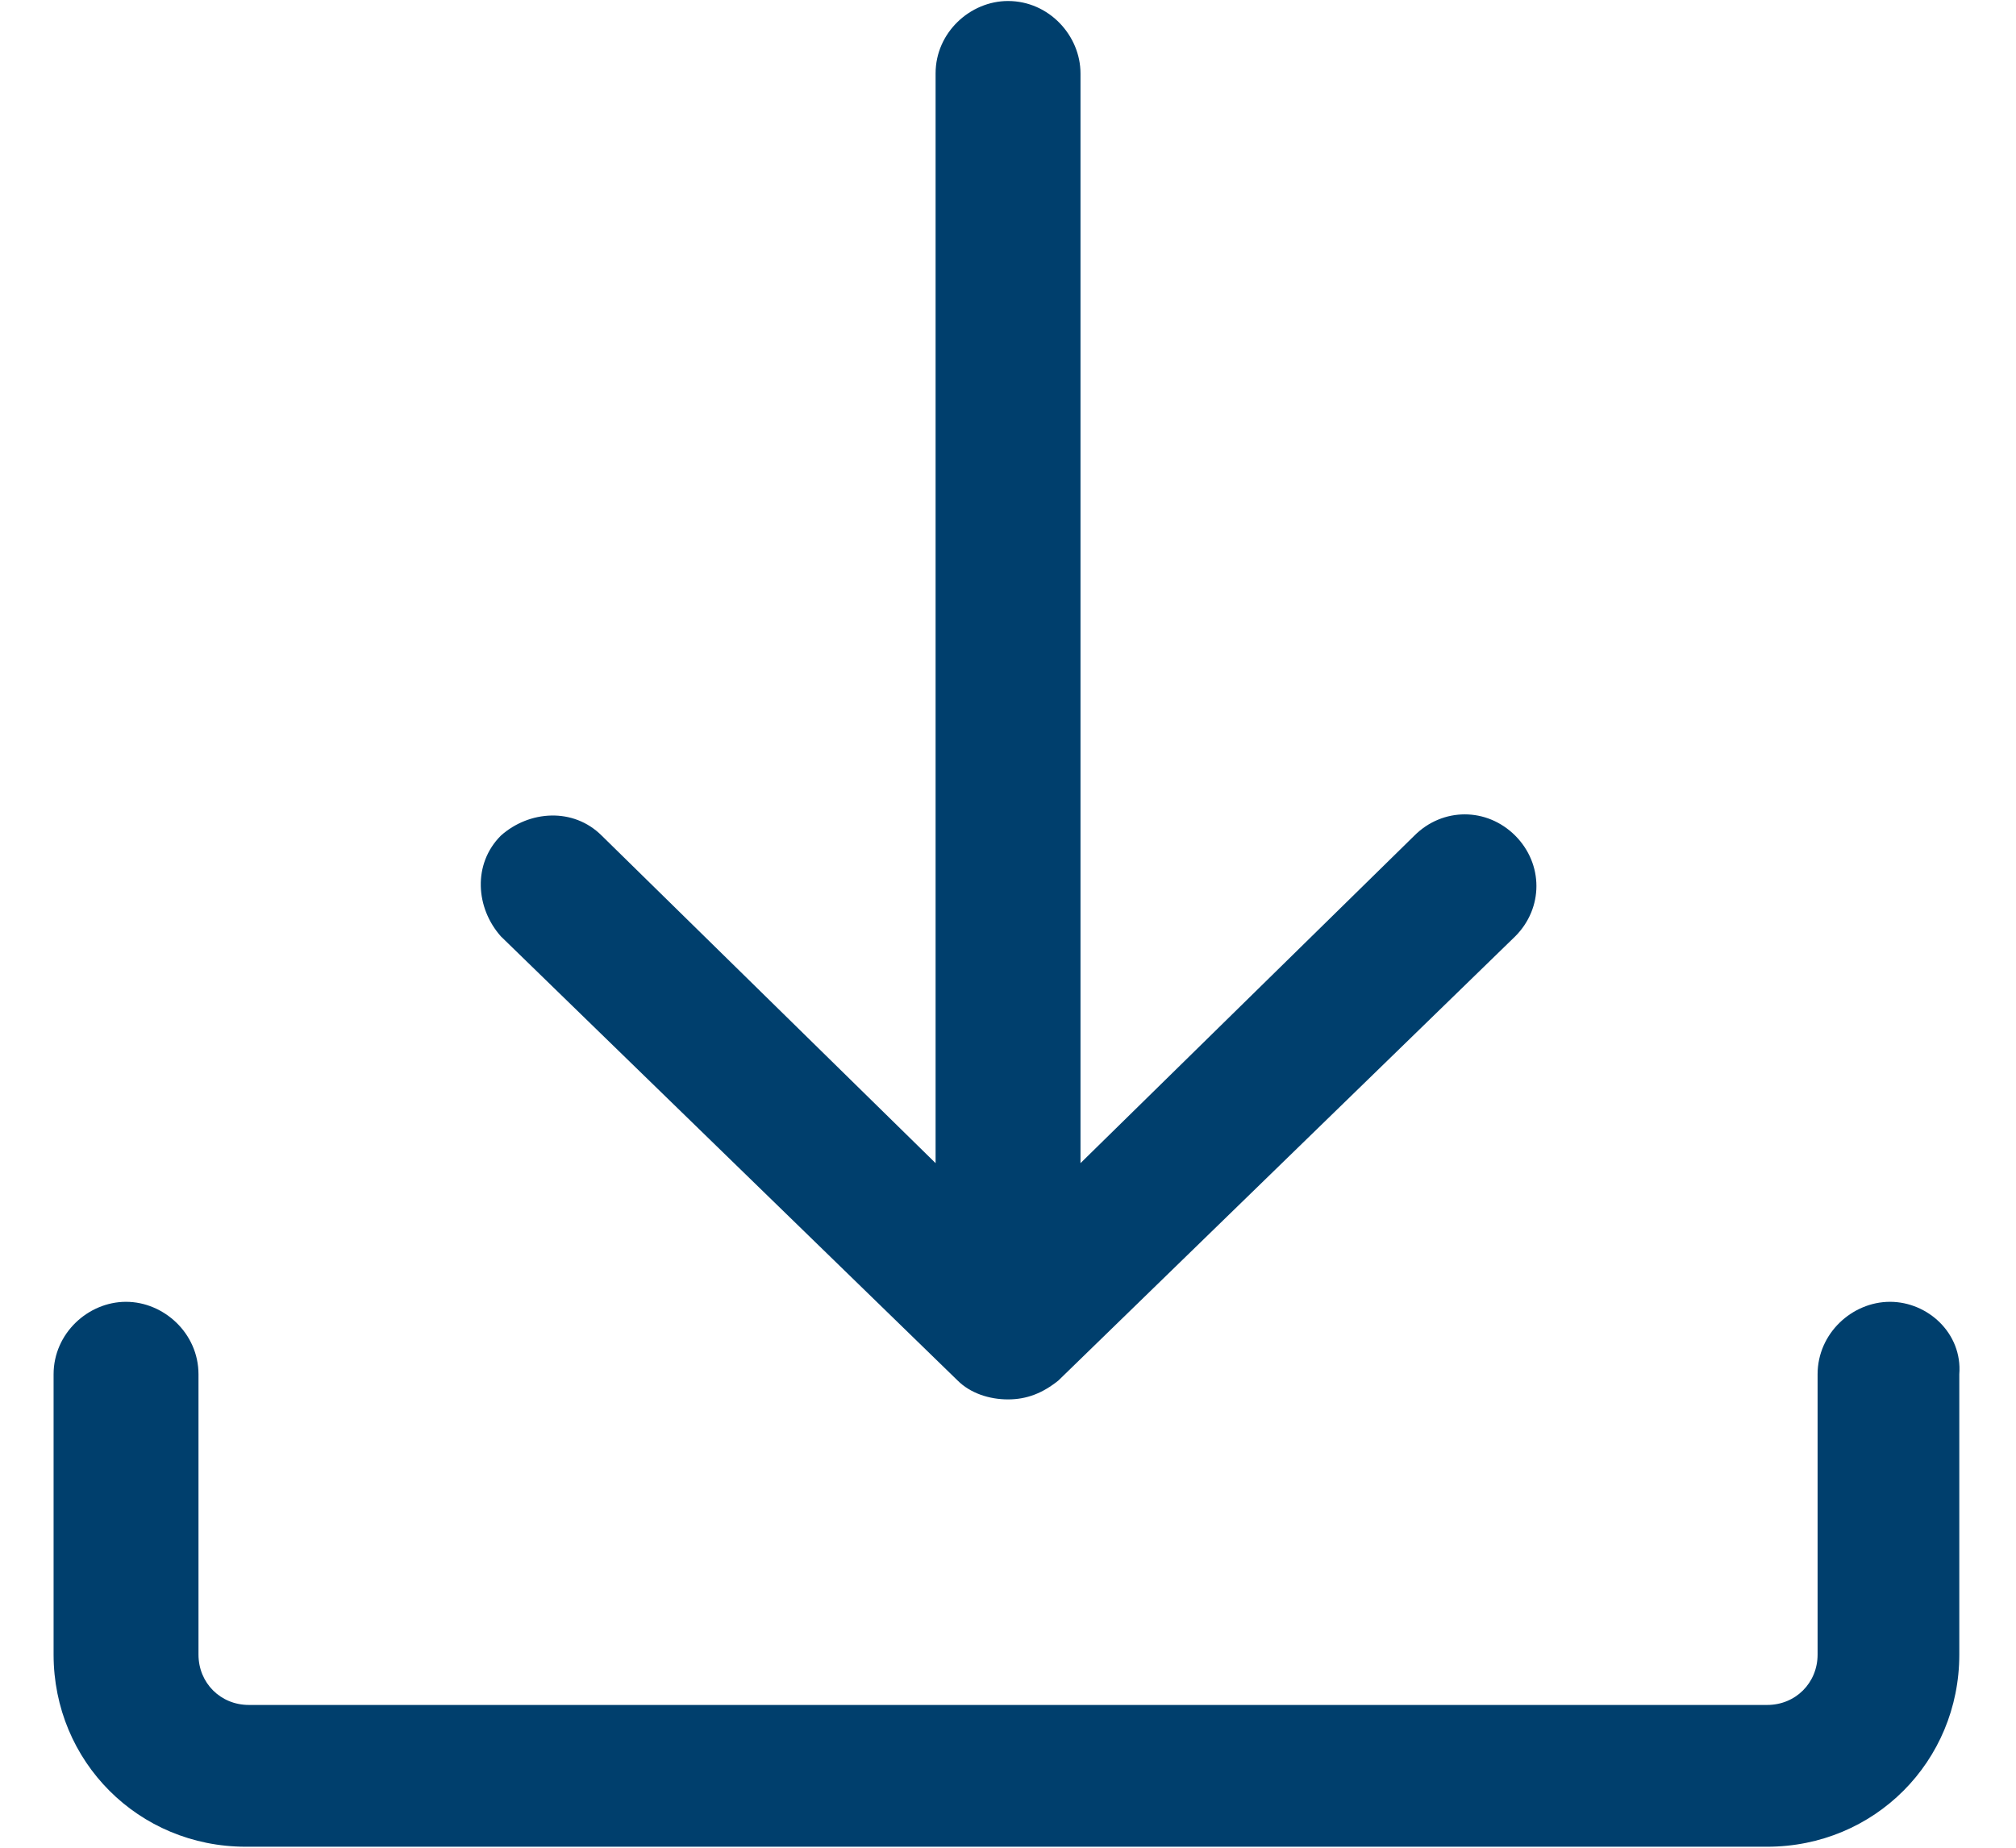
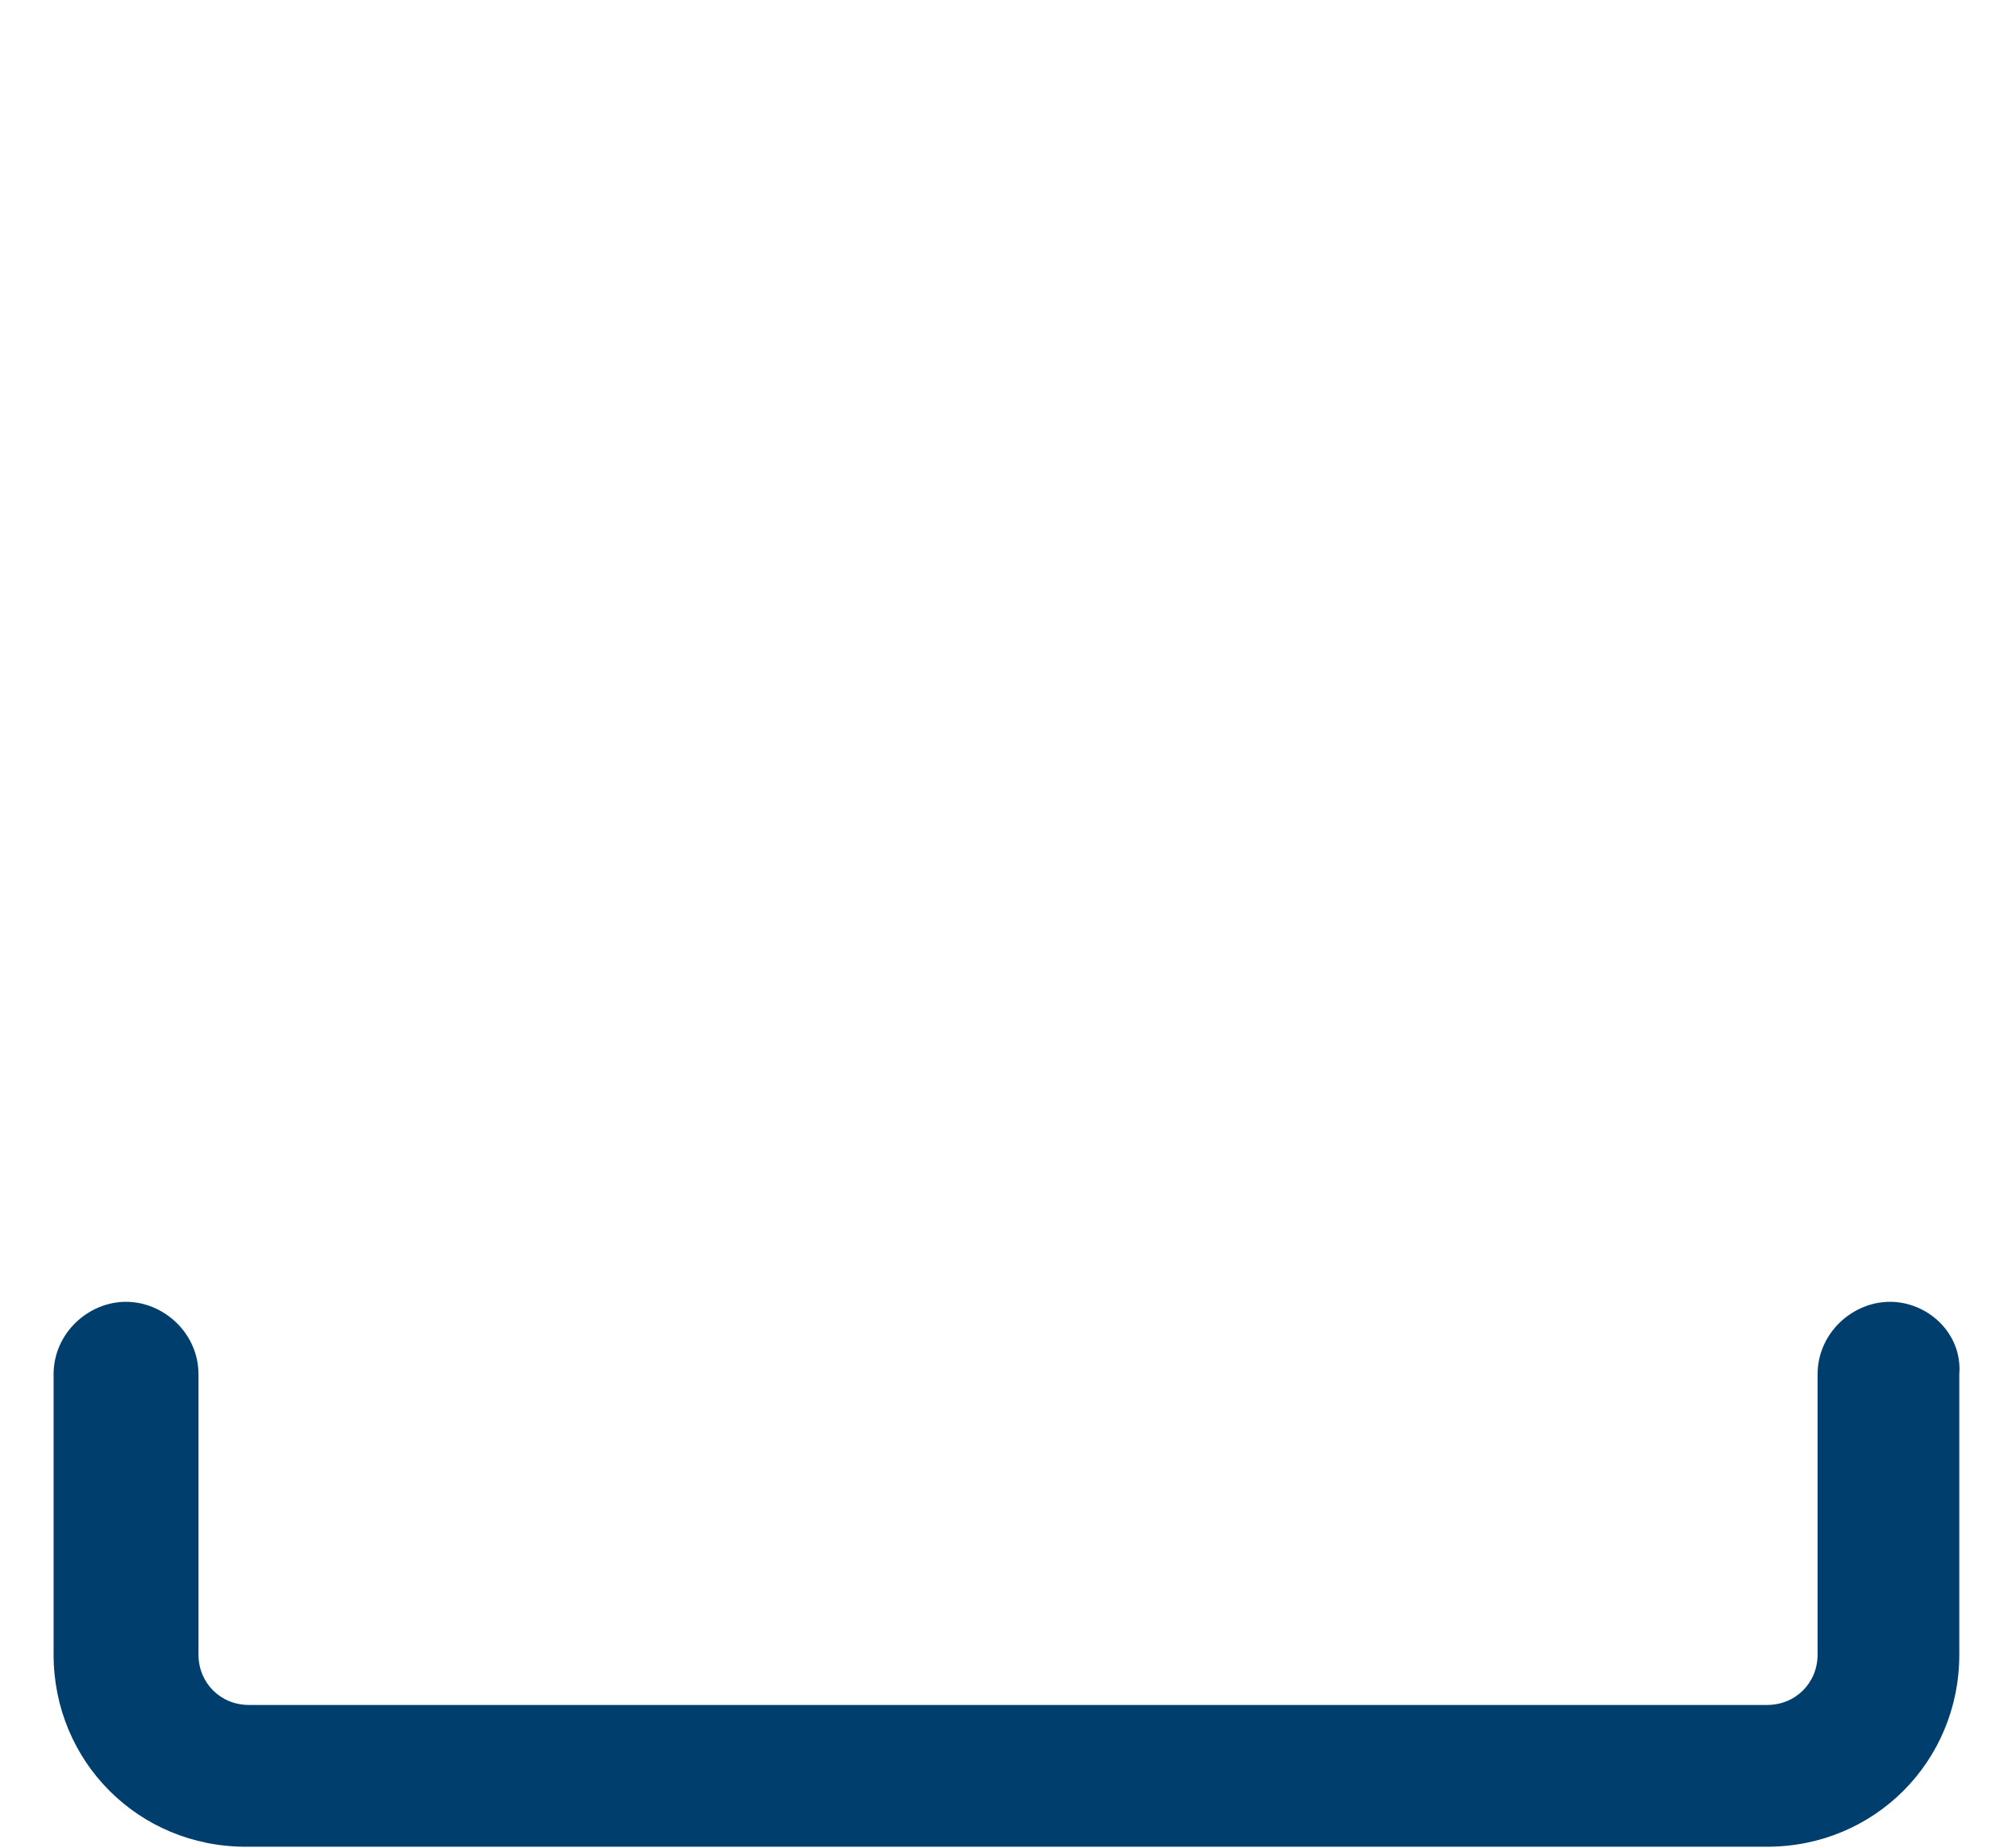
<svg xmlns="http://www.w3.org/2000/svg" width="24" height="22" viewBox="0 0 24 22" fill="none">
  <path d="M22.5 15.5C22.05 15.5 21.638 15.875 21.638 16.363V19.7C21.638 20.038 21.375 20.3 21.038 20.3H2.963C2.625 20.3 2.363 20.038 2.363 19.7V16.363C2.363 15.875 1.95 15.5 1.5 15.5C1.05 15.5 0.638 15.875 0.638 16.363V19.7C0.638 20.975 1.65 21.988 2.925 21.988H21.038C22.313 21.988 23.325 20.975 23.325 19.7V16.363C23.363 15.875 22.95 15.5 22.5 15.5Z" fill="#003F6D" />
-   <path d="M11.4 16.437C11.55 16.587 11.775 16.662 12 16.662C12.225 16.662 12.413 16.587 12.6 16.437L18.038 11.149C18.375 10.812 18.375 10.287 18.038 9.949C17.7 9.612 17.175 9.612 16.838 9.949L12.863 13.849V0.874C12.863 0.424 12.488 0.012 12 0.012C11.55 0.012 11.138 0.387 11.138 0.874V13.849L7.163 9.949C6.825 9.612 6.3 9.649 5.963 9.949C5.625 10.287 5.663 10.812 5.963 11.149L11.4 16.437Z" fill="#003F6D" />
</svg>